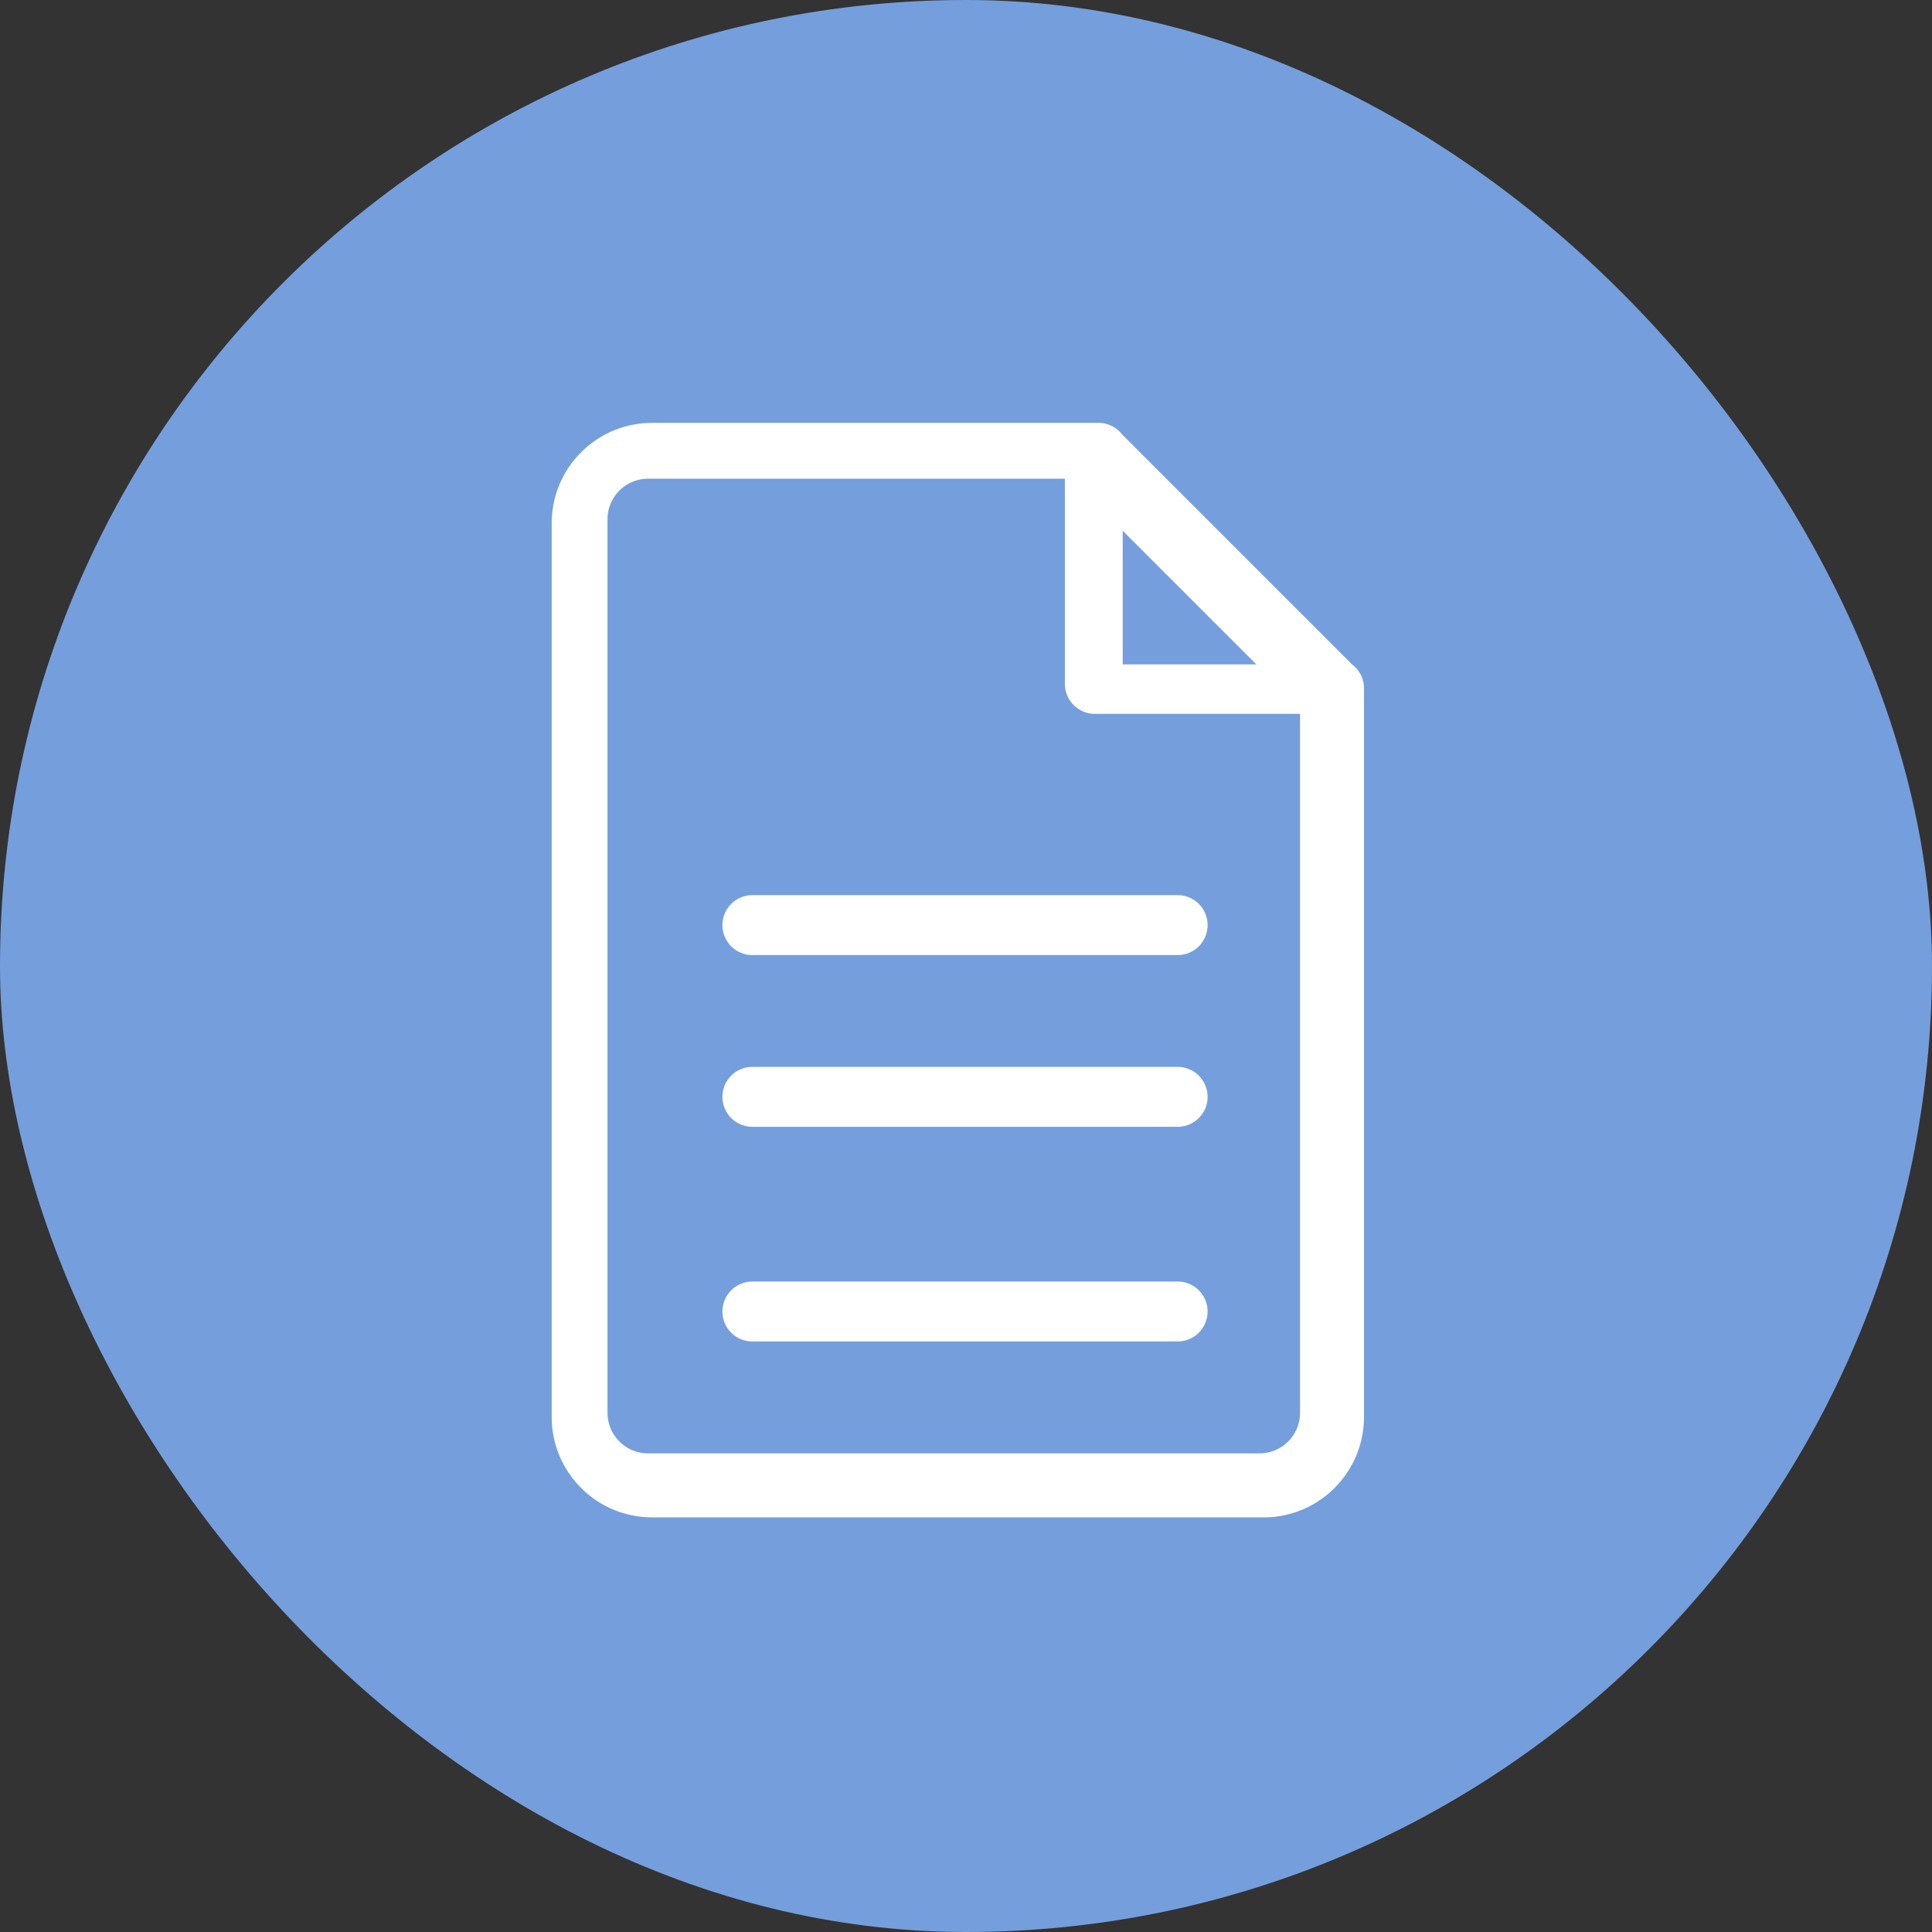
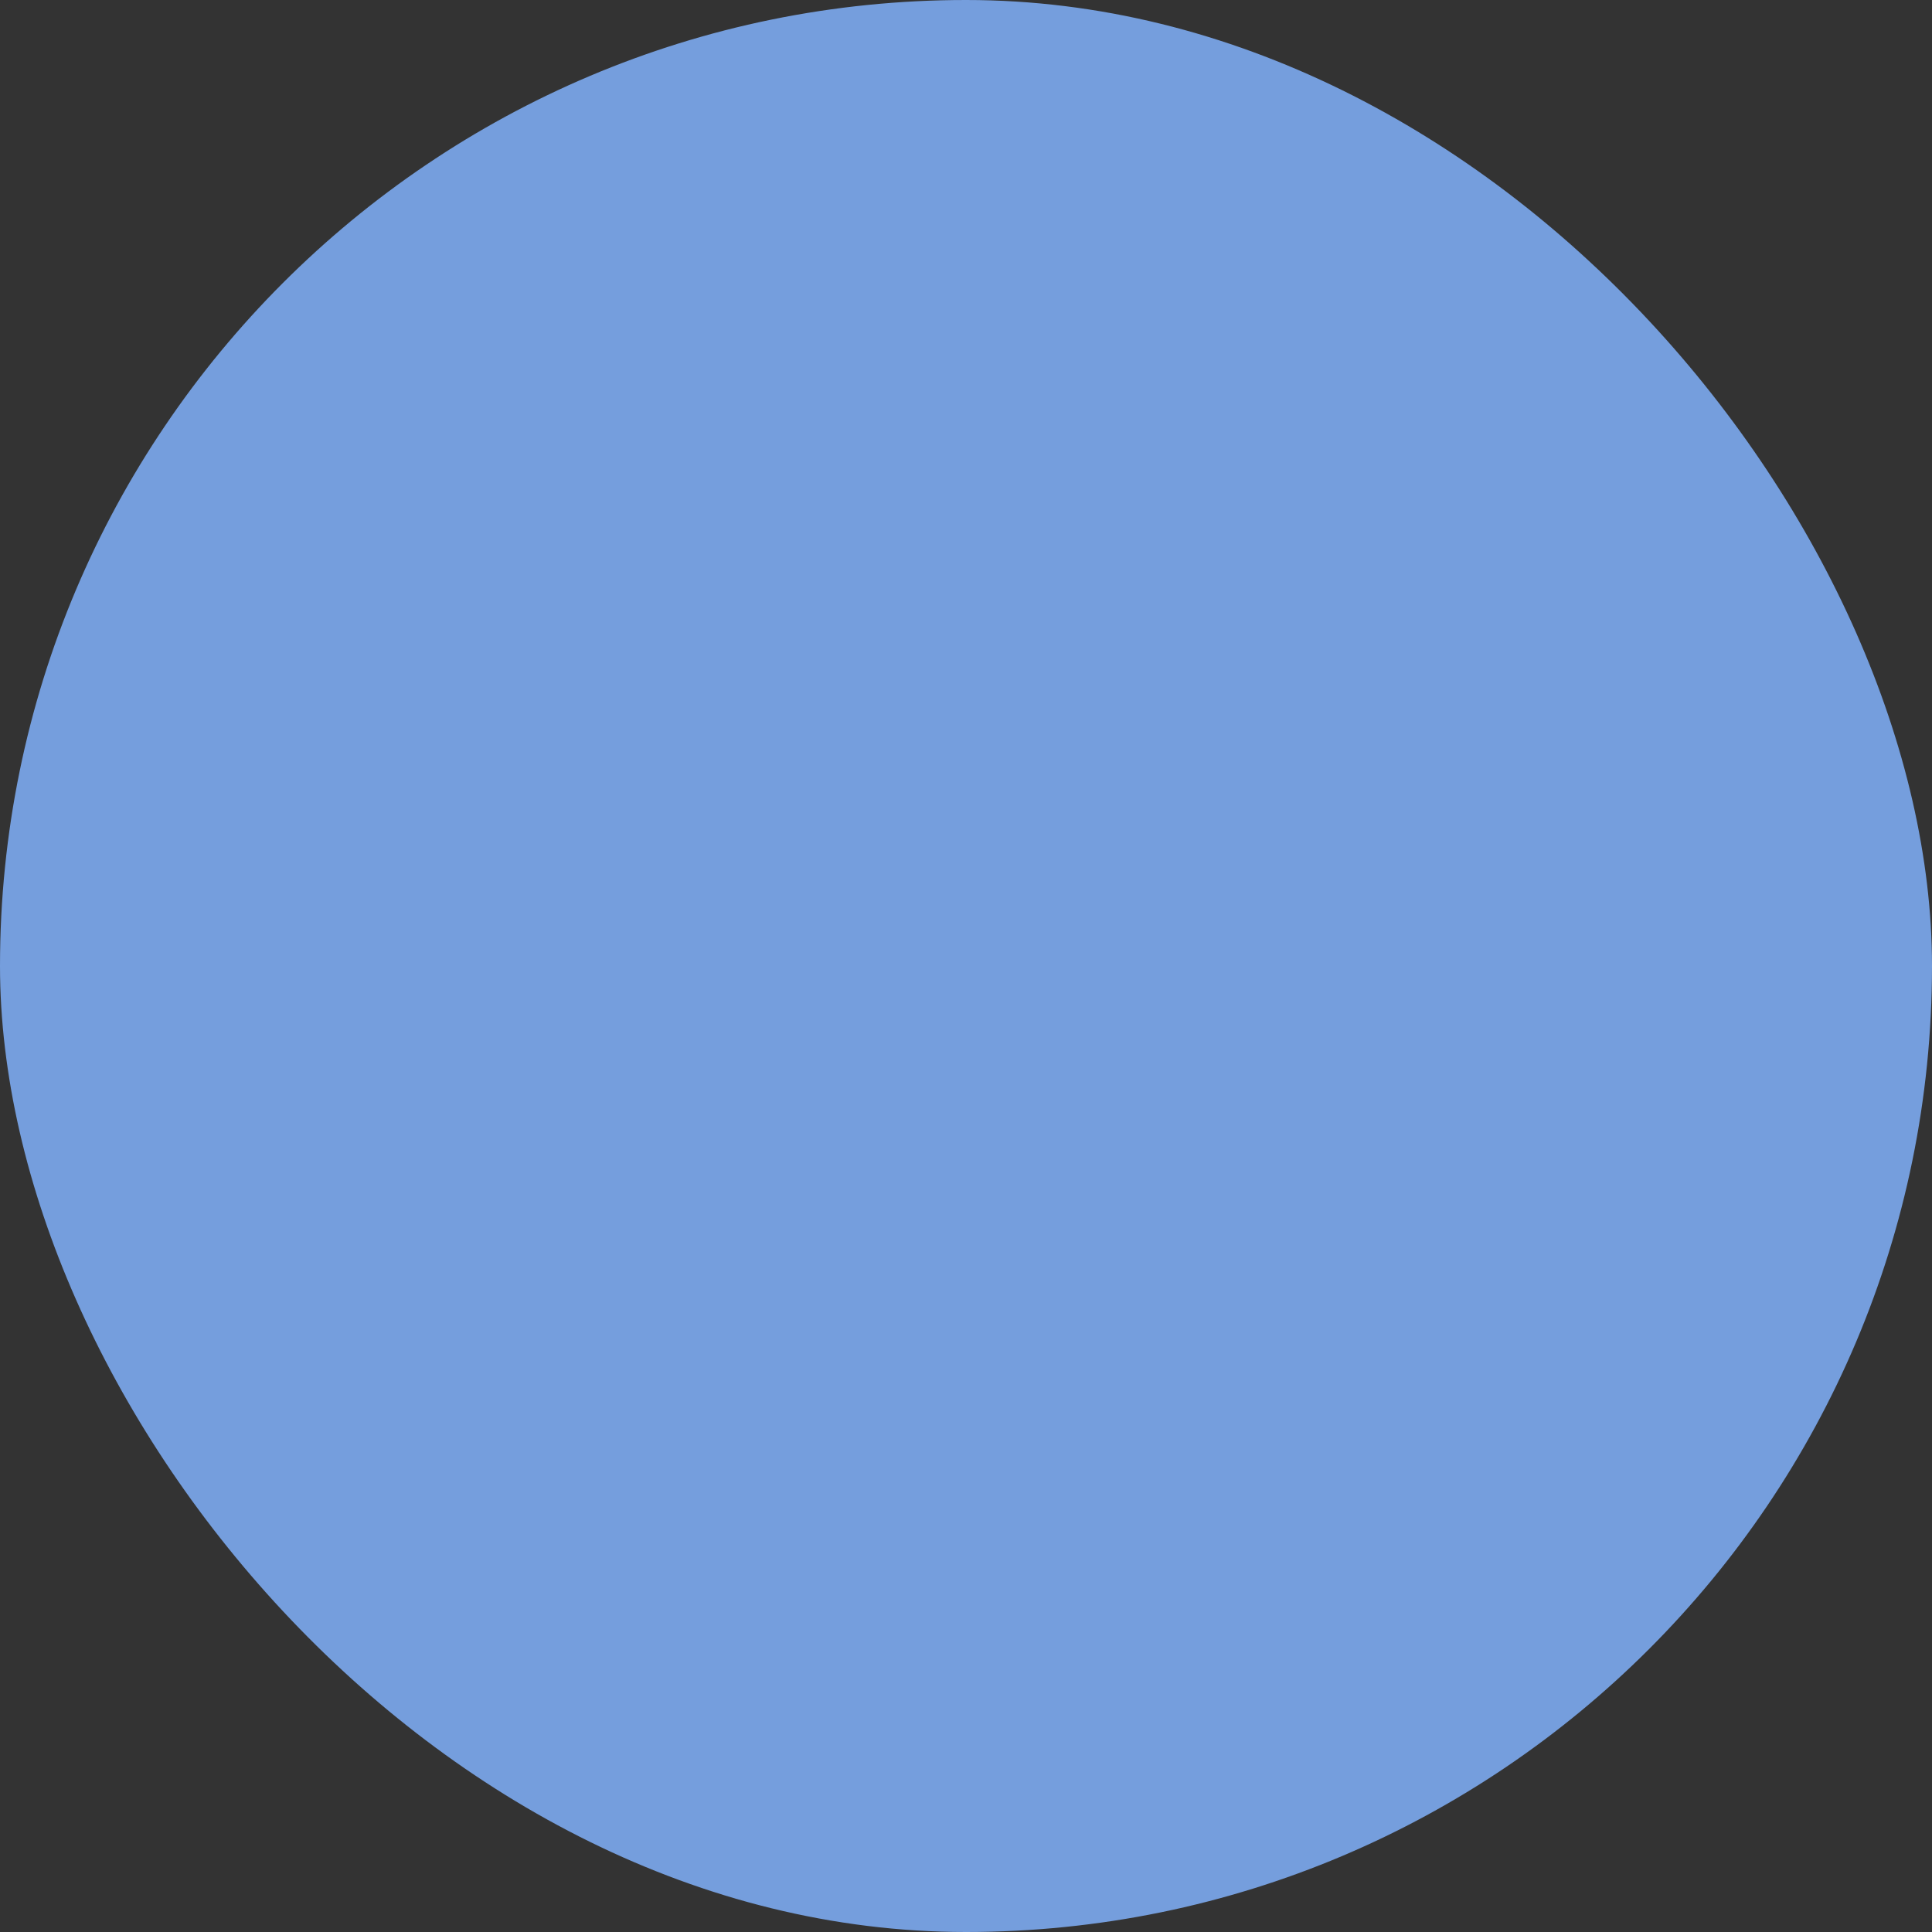
<svg xmlns="http://www.w3.org/2000/svg" width="45" height="45" viewBox="0 0 45 45">
  <rect x="0" y="0" width="45" height="45" fill="#333333" stroke="none" />
  <g fill="none" fill-rule="evenodd">
    <rect width="45" height="45" fill="#759EDD" rx="22.5" />
-     <path fill="#FFF" stroke="#FFF" stroke-width=".3" d="M29.43 35.193c1.21 0 2.19-.981 2.19-2.191V16.024a.537.537 0 0 0-.216-.425l-5.383-5.383a.538.538 0 0 0-.425-.216H15.19C13.98 10 13 10.98 13 12.19v20.812c0 1.21.98 2.19 2.19 2.19h14.24zM26 12l3.625 3.625H26V12zM14 32.907V12.095c0-.604.49-1.095 1.095-1.095h9.858v4.929c0 .302.245.548.548.548h4.929v16.43c0 .605-.49 1.095-1.095 1.095h-14.24c-.604 0-1.095-.49-1.095-1.095zm3.548-1.812h9.858a.548.548 0 1 0 0-1.095h-9.858a.548.548 0 1 0 0 1.095zm0-5h9.858a.548.548 0 1 0 0-1.095h-9.858a.548.548 0 1 0 0 1.095zm0-4h9.858a.548.548 0 1 0 0-1.095h-9.858a.548.548 0 1 0 0 1.095z" />
  </g>
</svg>